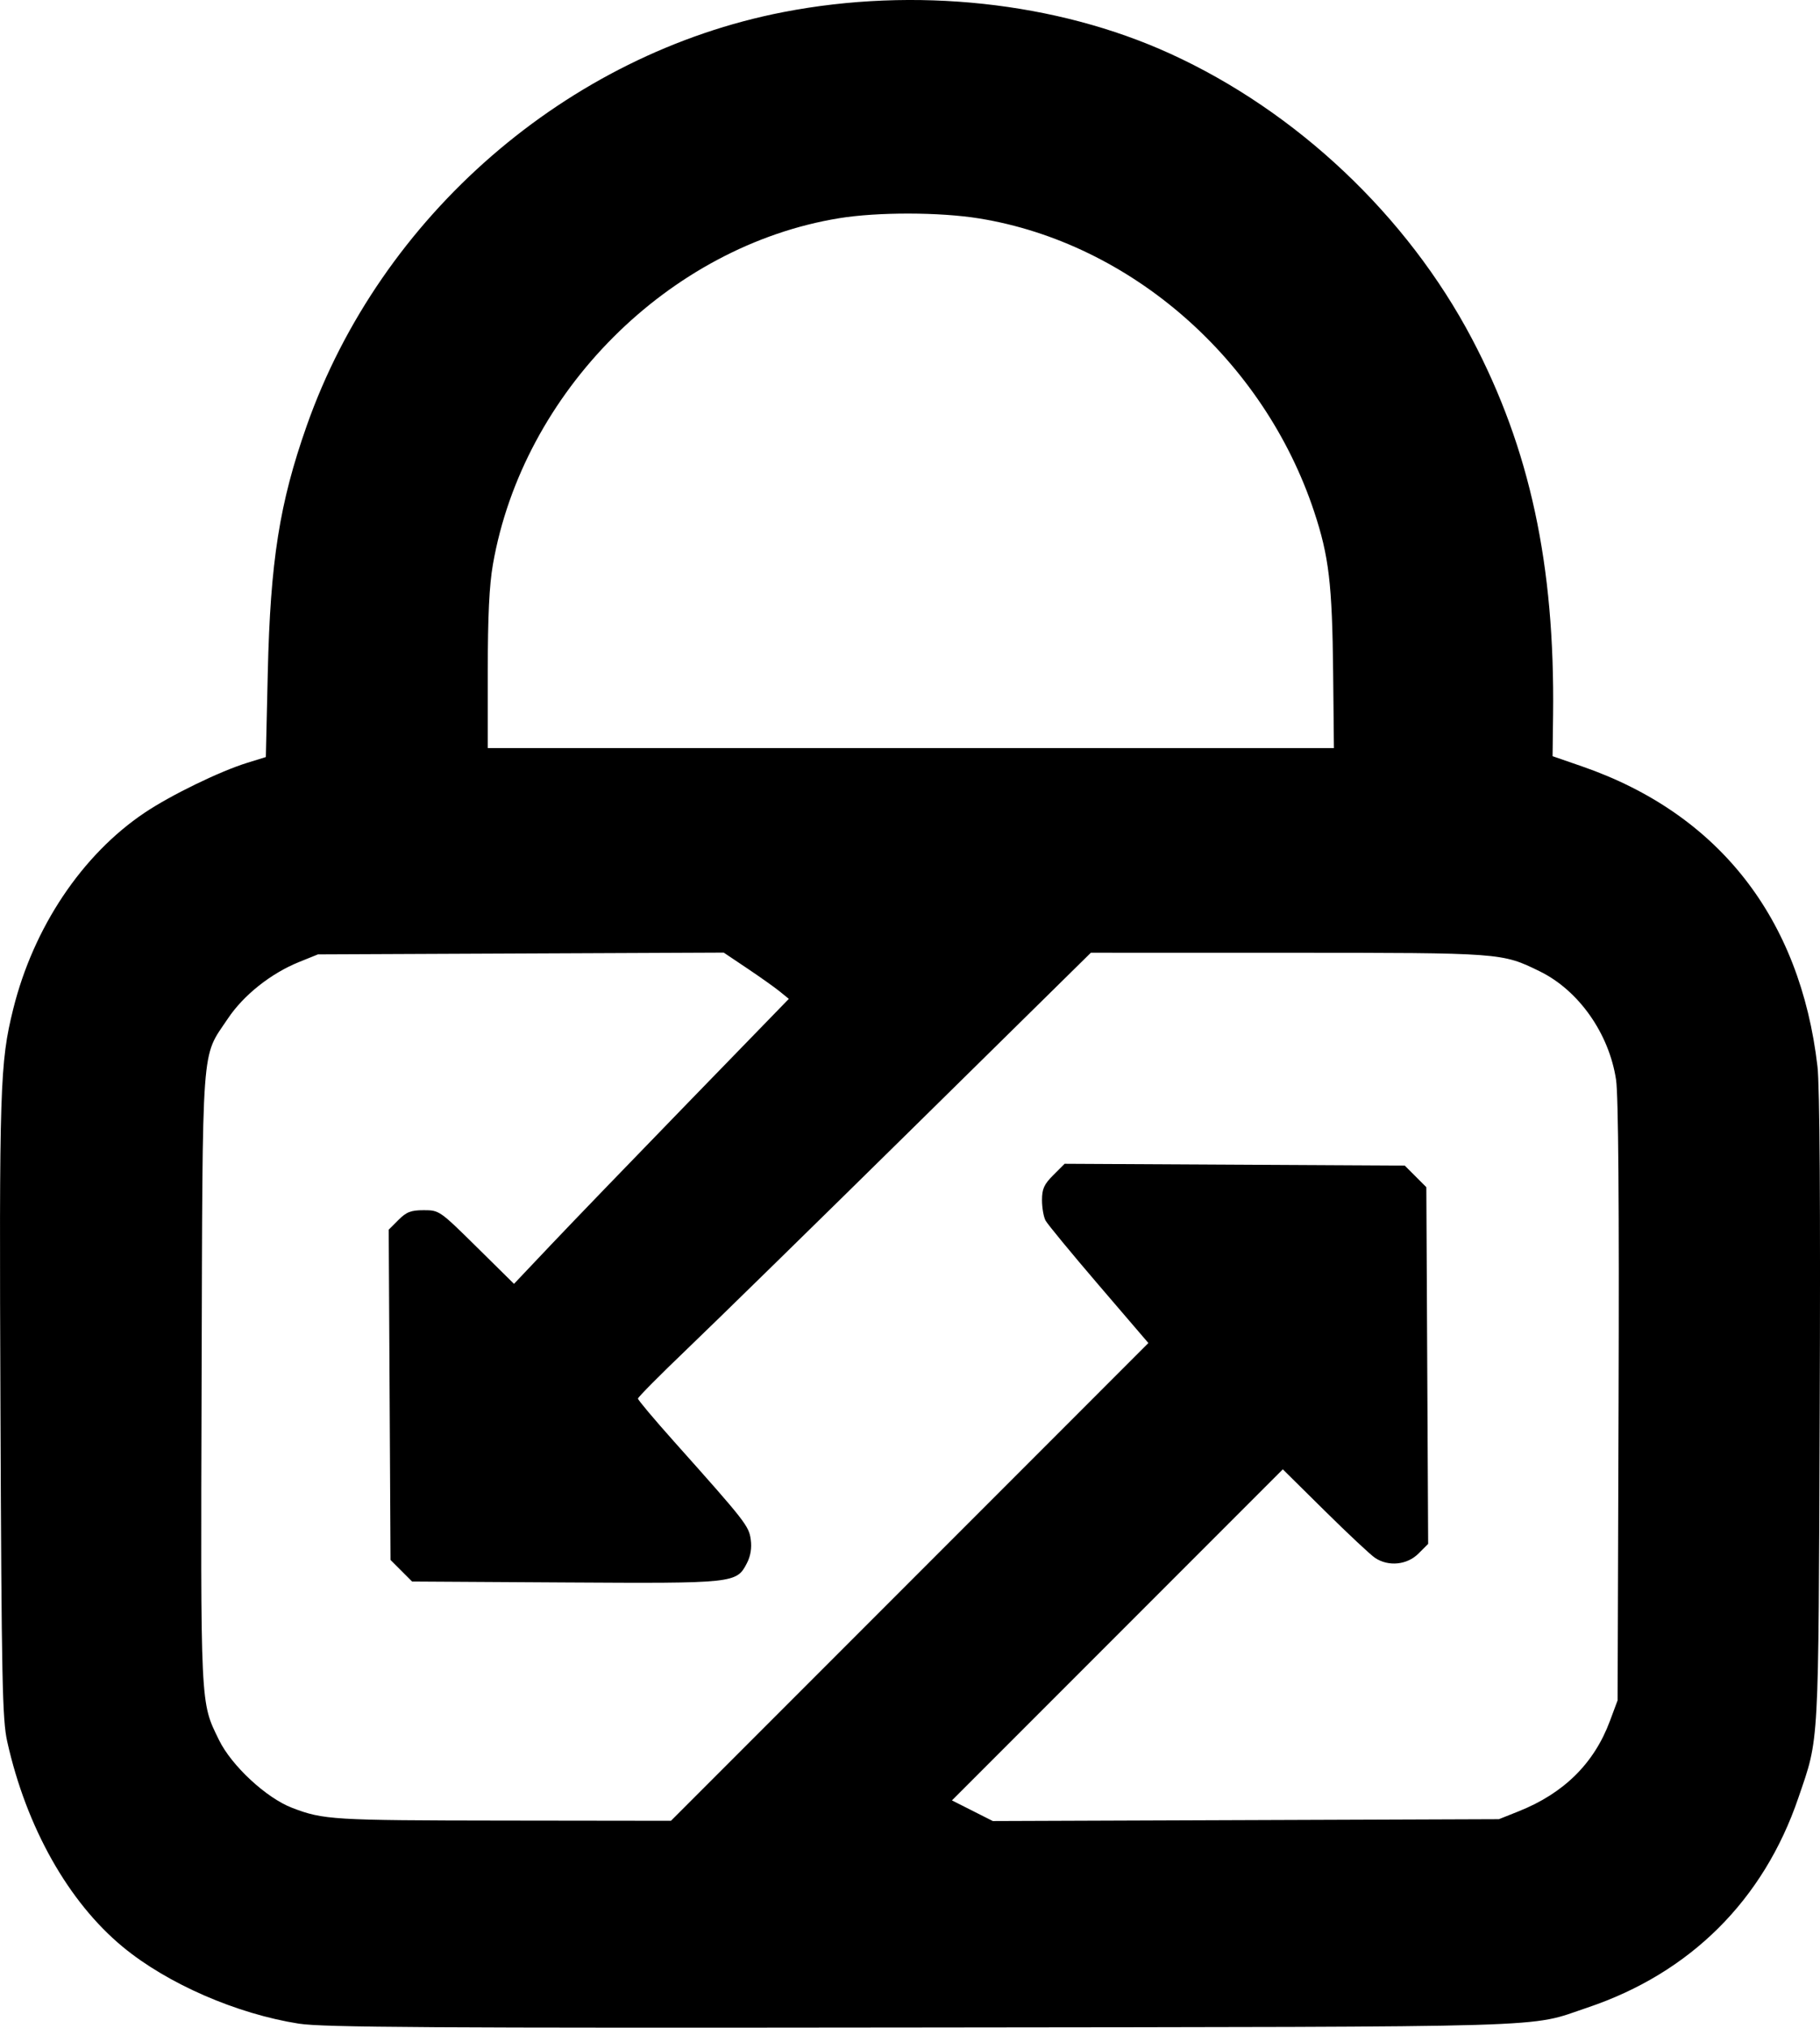
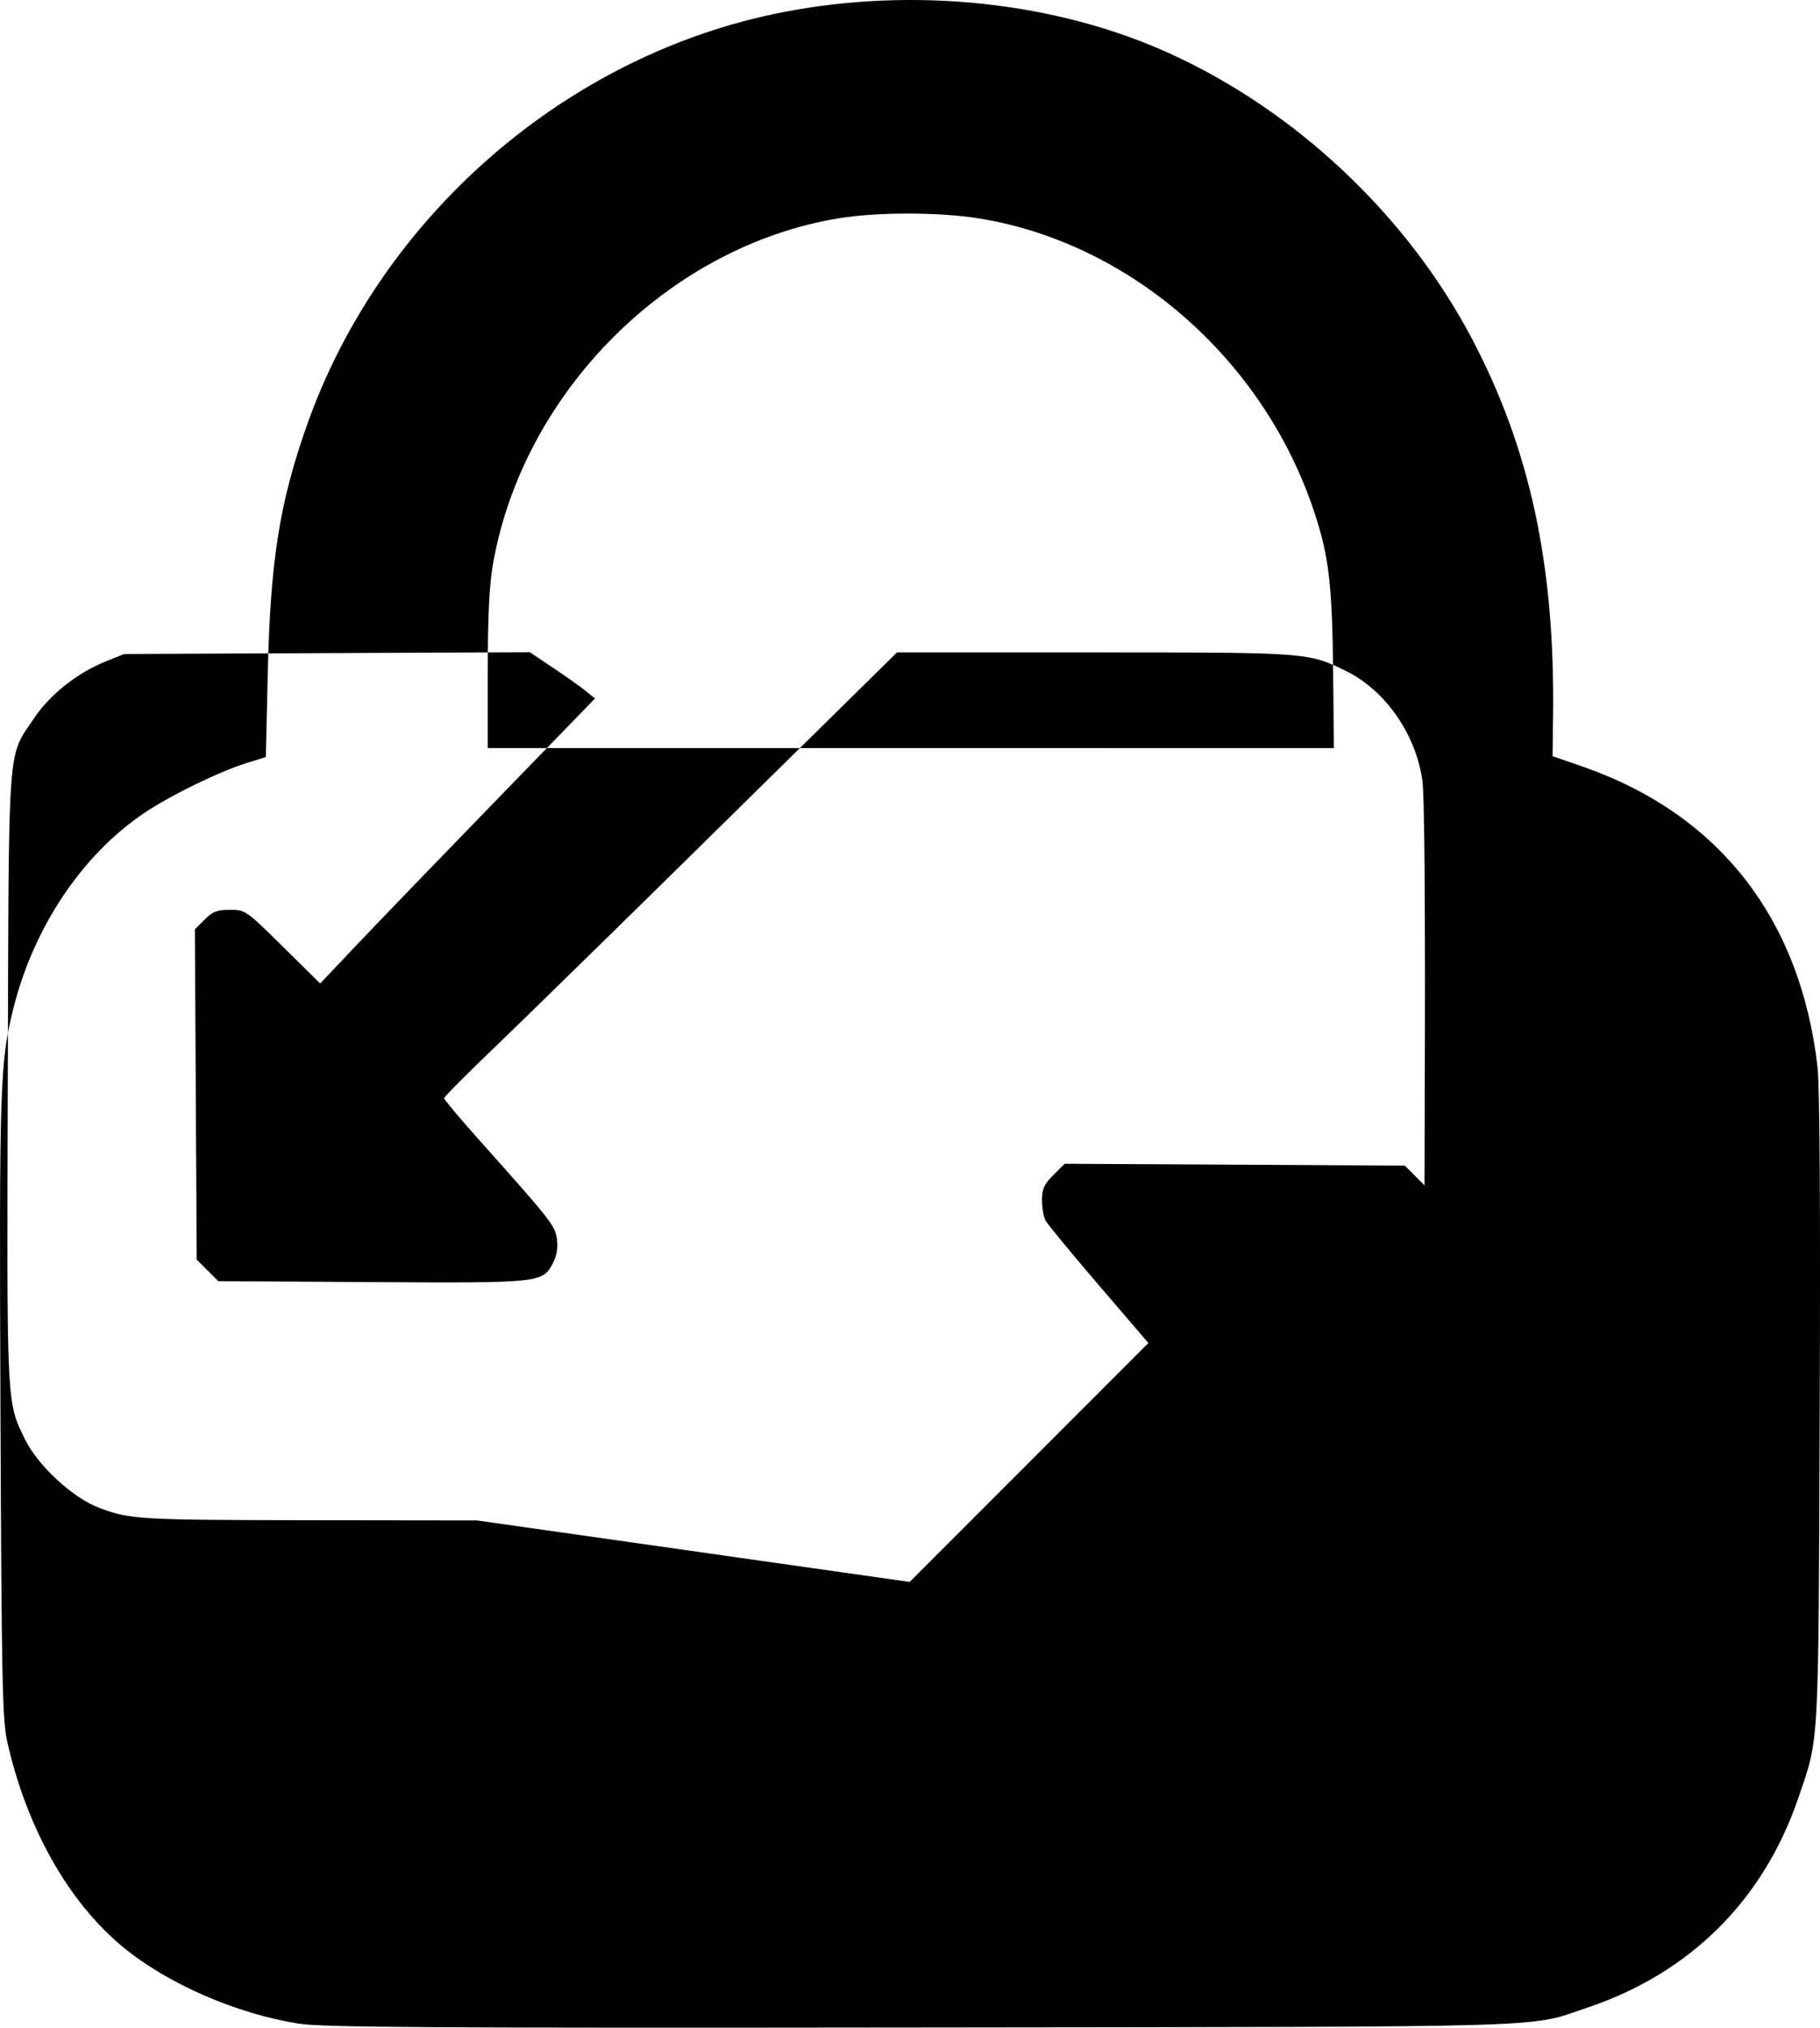
<svg xmlns="http://www.w3.org/2000/svg" xmlns:ns1="http://sodipodi.sourceforge.net/DTD/sodipodi-0.dtd" xmlns:ns2="http://www.inkscape.org/namespaces/inkscape" width="145.977mm" height="162.534mm" viewBox="0 0 145.977 162.534" version="1.1" id="svg1154" xml:space="preserve">
  <ns1:namedview id="namedview1156" pagecolor="#ffffff" bordercolor="#000000" borderopacity="0.25" ns2:showpageshadow="2" ns2:pageopacity="0.0" ns2:pagecheckerboard="0" ns2:deskcolor="#d1d1d1" ns2:document-units="mm" showgrid="false" />
  <defs id="defs1151" />
  <g ns2:label="Layer 1" ns2:groupmode="layer" id="layer1" transform="translate(-245.004,571.73)">
-     <path style="fill:#000000;stroke-width:0.265" d="m 268.982,-409.516 c -5,-0.785 -10.546,-3.2 -14.119,-6.147 -4.371,-3.605 -7.743,-9.588 -9.279,-16.464 -0.393,-1.76 -0.455,-4.786 -0.544,-26.723 -0.105,-25.788 -0.044,-27.691 1.021,-31.987 1.626,-6.555 5.526,-12.38 10.542,-15.746 2.112,-1.417 6.036,-3.324 8.24,-4.005 l 1.483,-0.458 0.156,-6.777 c 0.206,-8.939 0.94,-13.589 3.123,-19.779 5.931,-16.822 20.893,-29.799 38.235,-33.16 10.534,-2.042 21.903,-0.821 31.015,3.332 10.153,4.627 19.009,12.987 24.211,22.855 4.646,8.812 6.655,18.127 6.506,30.157 l -0.041,3.302 2.365,0.818 c 10.944,3.788 17.503,12.147 18.883,24.063 0.18,1.551 0.242,11.149 0.179,27.517 -0.106,27.526 -0.03,26.158 -1.71,31.089 -2.794,8.206 -8.678,14.056 -16.916,16.822 -4.889,1.641 -1.261,1.533 -53.408,1.596 -39.309,0.048 -48.029,-0.006 -49.94,-0.306 z m 48.982,-35.41 19.148,-19.15 -3.981,-4.643 c -2.19,-2.554 -4.109,-4.882 -4.266,-5.175 -0.157,-0.293 -0.285,-1.028 -0.285,-1.634 0,-0.902 0.164,-1.267 0.907,-2.009 l 0.907,-0.907 13.641,0.073 13.641,0.073 0.865,0.865 0.865,0.865 0.073,14.296 0.073,14.296 -0.78,0.78 c -0.91,0.91 -2.4,1.058 -3.474,0.347 -0.36,-0.238 -2.173,-1.934 -4.029,-3.768 l -3.375,-3.335 -13.269,13.269 -13.269,13.269 1.64,0.828 1.64,0.828 20.296,-0.075 20.296,-0.075 1.587,-0.633 c 3.625,-1.445 6.049,-3.842 7.313,-7.231 l 0.619,-1.661 0.078,-23.945 c 0.052,-15.835 -0.016,-24.572 -0.201,-25.797 -0.558,-3.708 -2.995,-7.167 -6.124,-8.696 -3.043,-1.487 -3.004,-1.484 -20.166,-1.487 l -15.835,-0.003 -14.195,13.972 c -7.807,7.685 -15.981,15.68 -18.163,17.768 -2.183,2.088 -3.969,3.887 -3.969,3.999 0,0.111 1.311,1.67 2.914,3.464 5.71,6.392 5.988,6.747 6.134,7.84 0.091,0.675 -0.014,1.317 -0.306,1.883 -0.838,1.621 -0.951,1.633 -14.568,1.551 l -12.289,-0.074 -0.865,-0.865 -0.865,-0.865 -0.073,-13.237 -0.073,-13.237 0.781,-0.781 c 0.644,-0.644 0.999,-0.781 2.032,-0.781 1.239,0 1.282,0.03 4.244,2.952 l 2.992,2.952 2.986,-3.151 c 1.642,-1.733 6.602,-6.873 11.022,-11.422 l 8.036,-8.271 -0.729,-0.592 c -0.401,-0.326 -1.576,-1.16 -2.612,-1.854 l -1.882,-1.262 -16.272,0.071 -16.272,0.071 -1.515,0.612 c -2.265,0.915 -4.457,2.657 -5.715,4.541 -2.154,3.226 -2.018,1.357 -2.102,28.813 -0.081,26.58 -0.113,25.922 1.392,29.004 1.007,2.063 3.796,4.65 5.869,5.443 2.509,0.96 3.226,1.004 16.888,1.021 l 13.494,0.017 z m 33.968,-72.859 c -0.075,-7.143 -0.336,-9.355 -1.527,-12.941 -4.05,-12.194 -14.717,-21.525 -26.86,-23.494 -3.165,-0.513 -8.151,-0.521 -11.238,-0.018 -13.65,2.225 -25.357,13.927 -27.769,27.758 -0.291,1.669 -0.41,4.138 -0.41,8.532 v 6.183 l 33.933,2.7e-4 33.933,2.6e-4 z" id="path5147" />
+     <path style="fill:#000000;stroke-width:0.265" d="m 268.982,-409.516 c -5,-0.785 -10.546,-3.2 -14.119,-6.147 -4.371,-3.605 -7.743,-9.588 -9.279,-16.464 -0.393,-1.76 -0.455,-4.786 -0.544,-26.723 -0.105,-25.788 -0.044,-27.691 1.021,-31.987 1.626,-6.555 5.526,-12.38 10.542,-15.746 2.112,-1.417 6.036,-3.324 8.24,-4.005 l 1.483,-0.458 0.156,-6.777 c 0.206,-8.939 0.94,-13.589 3.123,-19.779 5.931,-16.822 20.893,-29.799 38.235,-33.16 10.534,-2.042 21.903,-0.821 31.015,3.332 10.153,4.627 19.009,12.987 24.211,22.855 4.646,8.812 6.655,18.127 6.506,30.157 l -0.041,3.302 2.365,0.818 c 10.944,3.788 17.503,12.147 18.883,24.063 0.18,1.551 0.242,11.149 0.179,27.517 -0.106,27.526 -0.03,26.158 -1.71,31.089 -2.794,8.206 -8.678,14.056 -16.916,16.822 -4.889,1.641 -1.261,1.533 -53.408,1.596 -39.309,0.048 -48.029,-0.006 -49.94,-0.306 z m 48.982,-35.41 19.148,-19.15 -3.981,-4.643 c -2.19,-2.554 -4.109,-4.882 -4.266,-5.175 -0.157,-0.293 -0.285,-1.028 -0.285,-1.634 0,-0.902 0.164,-1.267 0.907,-2.009 l 0.907,-0.907 13.641,0.073 13.641,0.073 0.865,0.865 0.865,0.865 0.073,14.296 0.073,14.296 -0.78,0.78 c -0.91,0.91 -2.4,1.058 -3.474,0.347 -0.36,-0.238 -2.173,-1.934 -4.029,-3.768 c 3.625,-1.445 6.049,-3.842 7.313,-7.231 l 0.619,-1.661 0.078,-23.945 c 0.052,-15.835 -0.016,-24.572 -0.201,-25.797 -0.558,-3.708 -2.995,-7.167 -6.124,-8.696 -3.043,-1.487 -3.004,-1.484 -20.166,-1.487 l -15.835,-0.003 -14.195,13.972 c -7.807,7.685 -15.981,15.68 -18.163,17.768 -2.183,2.088 -3.969,3.887 -3.969,3.999 0,0.111 1.311,1.67 2.914,3.464 5.71,6.392 5.988,6.747 6.134,7.84 0.091,0.675 -0.014,1.317 -0.306,1.883 -0.838,1.621 -0.951,1.633 -14.568,1.551 l -12.289,-0.074 -0.865,-0.865 -0.865,-0.865 -0.073,-13.237 -0.073,-13.237 0.781,-0.781 c 0.644,-0.644 0.999,-0.781 2.032,-0.781 1.239,0 1.282,0.03 4.244,2.952 l 2.992,2.952 2.986,-3.151 c 1.642,-1.733 6.602,-6.873 11.022,-11.422 l 8.036,-8.271 -0.729,-0.592 c -0.401,-0.326 -1.576,-1.16 -2.612,-1.854 l -1.882,-1.262 -16.272,0.071 -16.272,0.071 -1.515,0.612 c -2.265,0.915 -4.457,2.657 -5.715,4.541 -2.154,3.226 -2.018,1.357 -2.102,28.813 -0.081,26.58 -0.113,25.922 1.392,29.004 1.007,2.063 3.796,4.65 5.869,5.443 2.509,0.96 3.226,1.004 16.888,1.021 l 13.494,0.017 z m 33.968,-72.859 c -0.075,-7.143 -0.336,-9.355 -1.527,-12.941 -4.05,-12.194 -14.717,-21.525 -26.86,-23.494 -3.165,-0.513 -8.151,-0.521 -11.238,-0.018 -13.65,2.225 -25.357,13.927 -27.769,27.758 -0.291,1.669 -0.41,4.138 -0.41,8.532 v 6.183 l 33.933,2.7e-4 33.933,2.6e-4 z" id="path5147" />
  </g>
</svg>